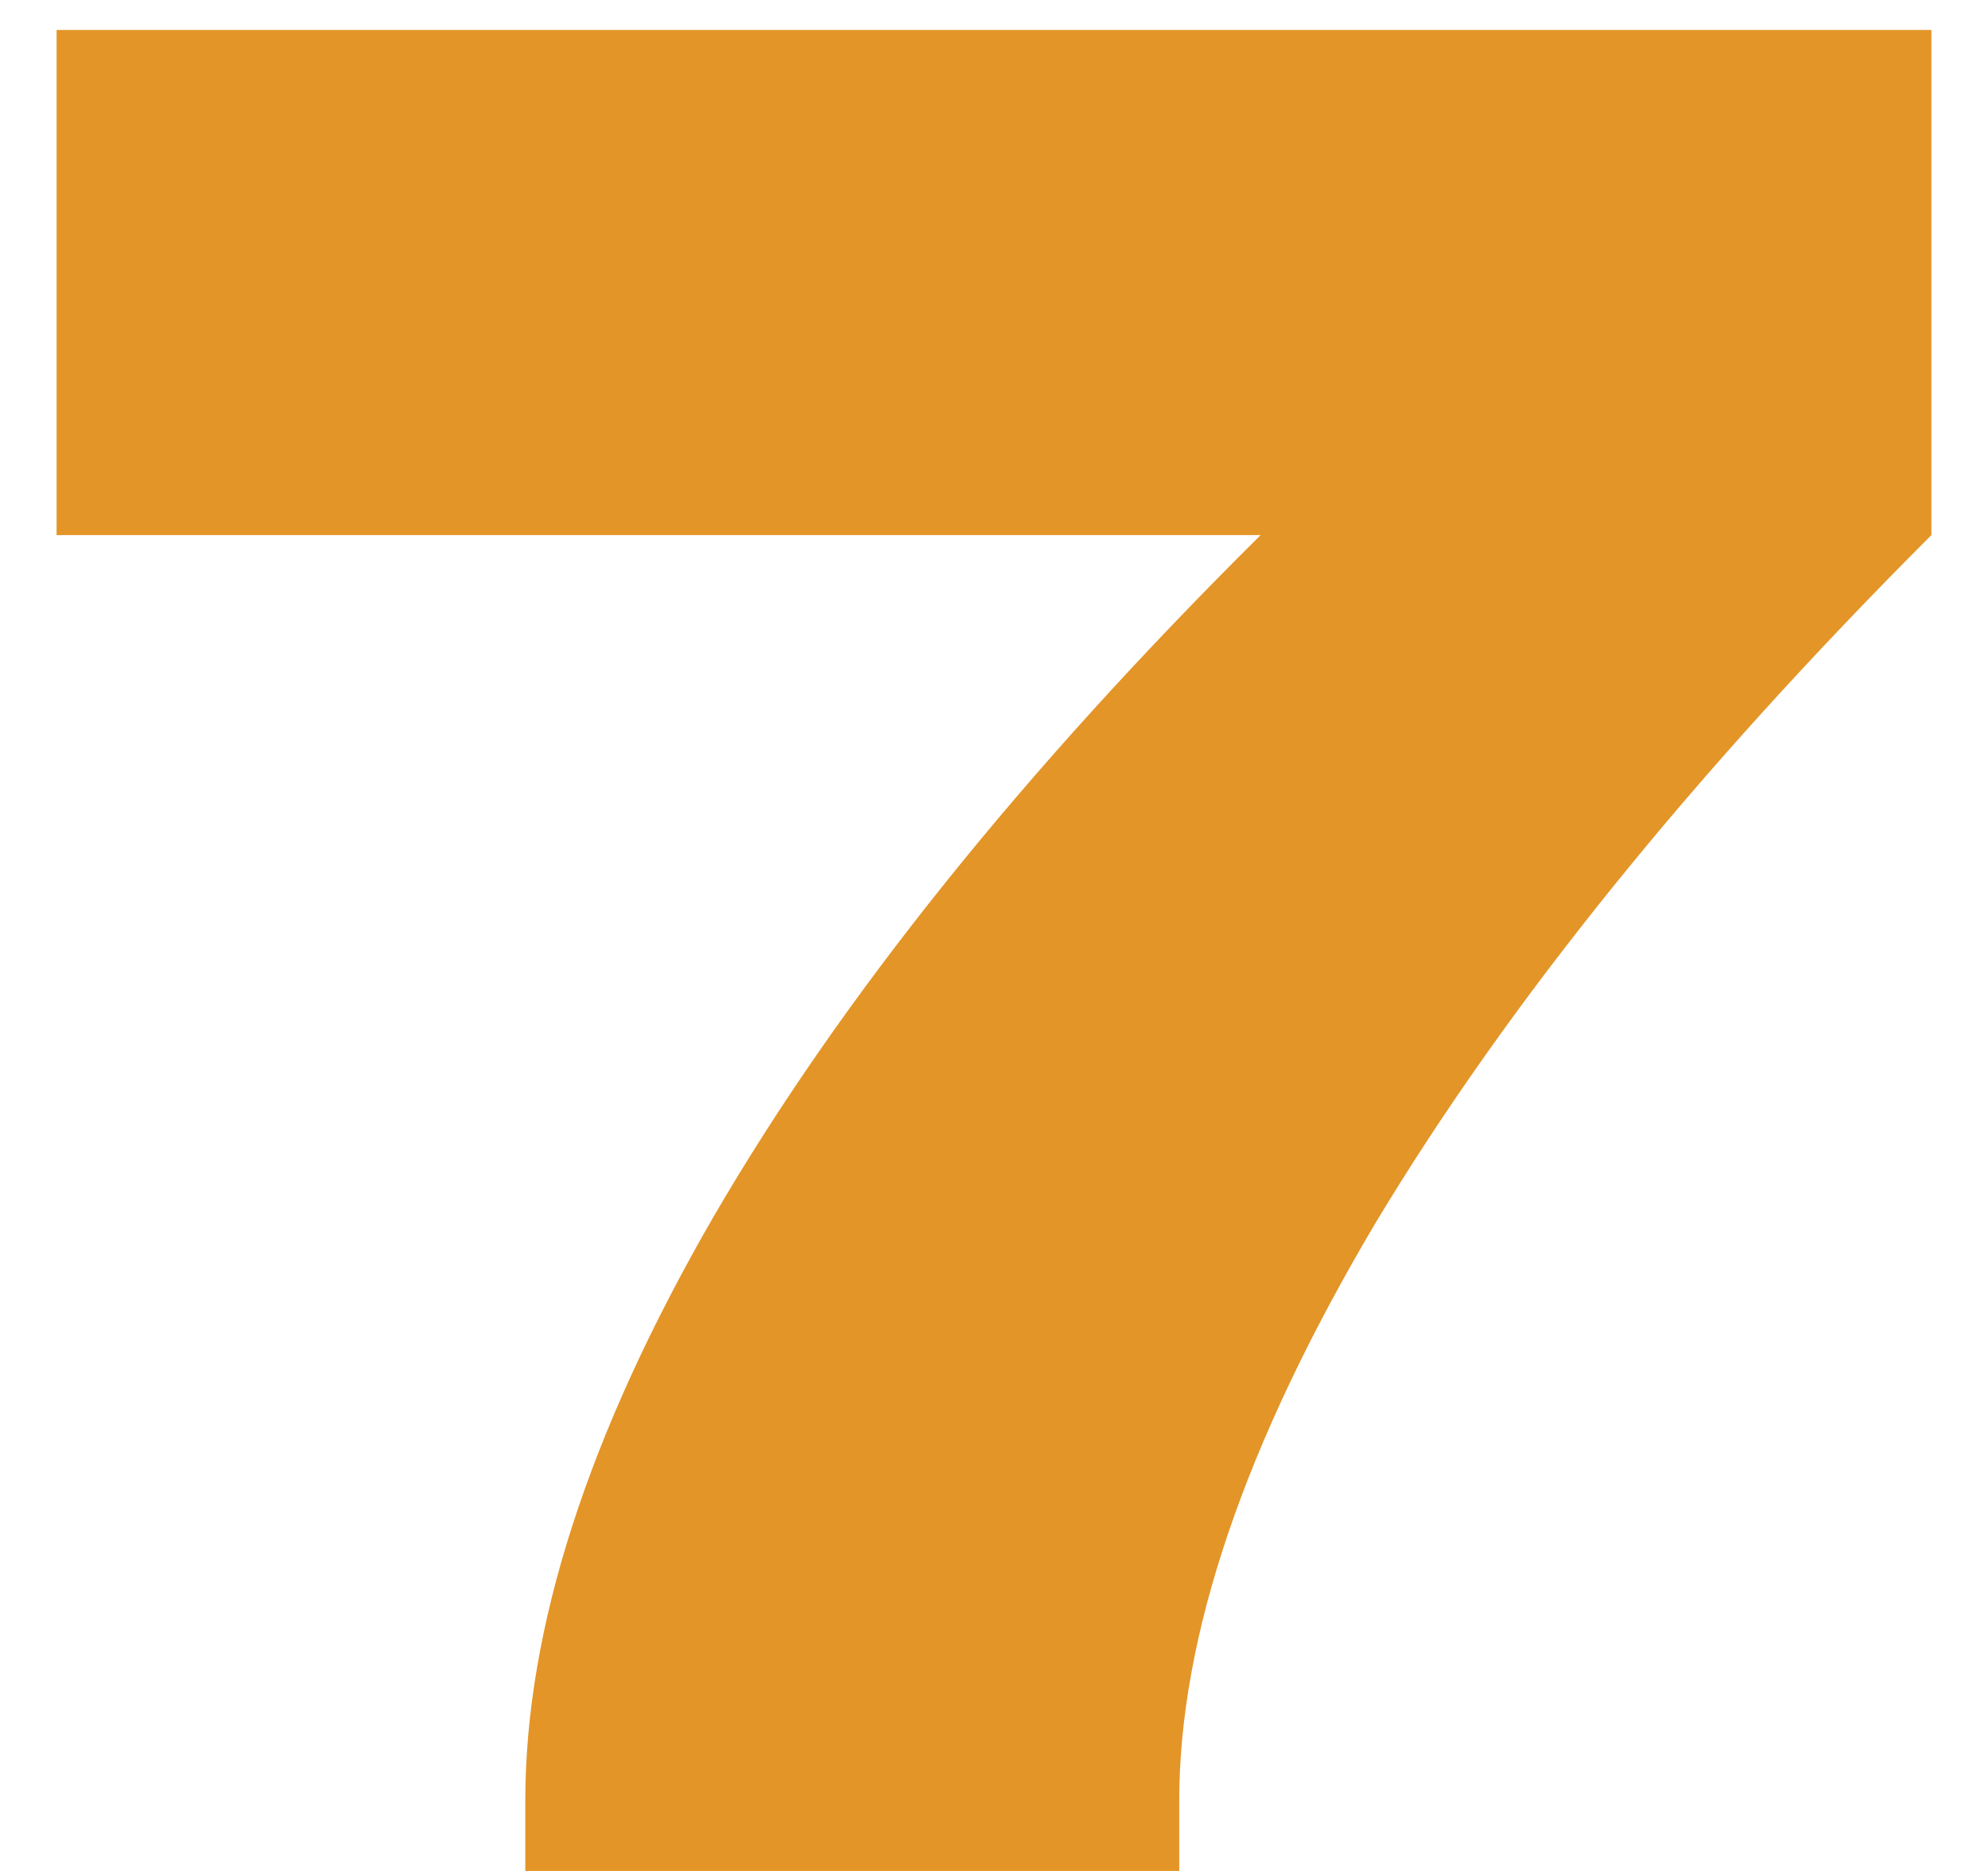
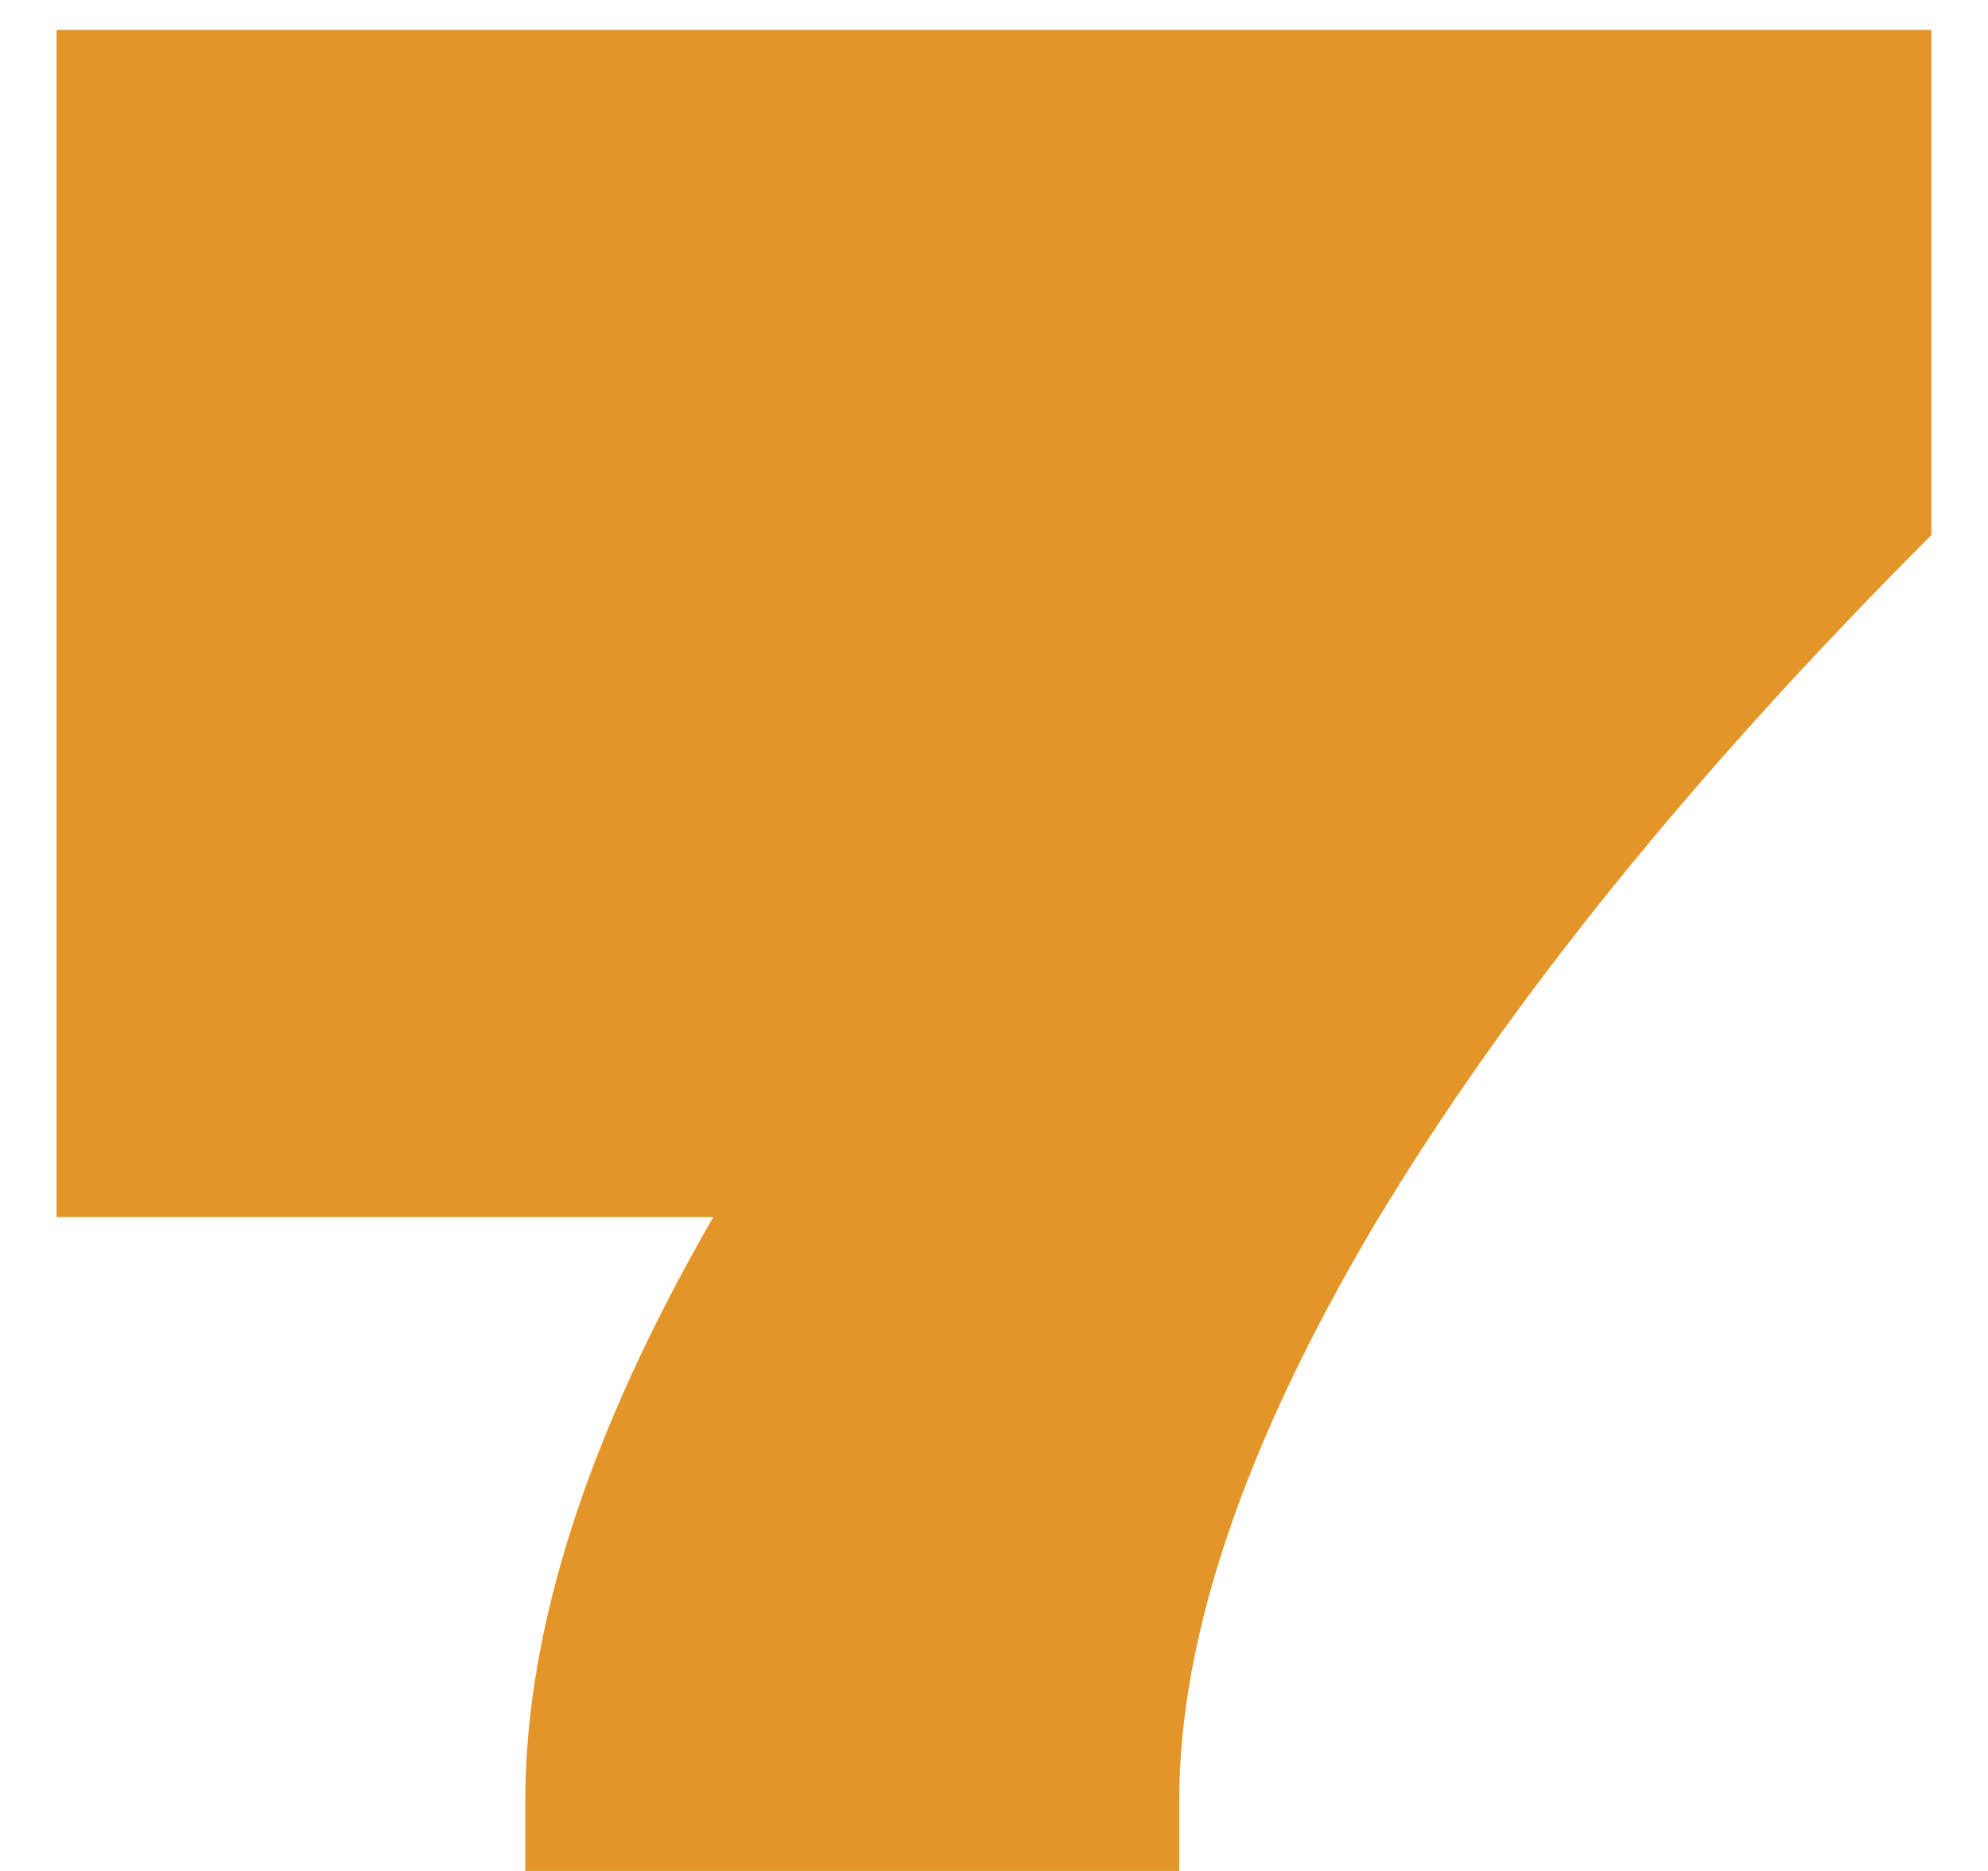
<svg xmlns="http://www.w3.org/2000/svg" width="34" height="32" viewBox="0 0 34 32" fill="none">
-   <path d="M33.032 0.512V9.152C28.968 13.216 25.8 17.136 23.528 20.912C21.288 24.688 20.168 27.984 20.168 30.8V32H8.984V30.8C8.984 27.856 10.056 24.528 12.2 20.816C14.376 17.072 17.496 13.184 21.56 9.152H0.968V0.512H33.032Z" fill="#E39528" />
+   <path d="M33.032 0.512V9.152C28.968 13.216 25.8 17.136 23.528 20.912C21.288 24.688 20.168 27.984 20.168 30.8V32H8.984V30.8C8.984 27.856 10.056 24.528 12.2 20.816H0.968V0.512H33.032Z" fill="#E39528" />
</svg>